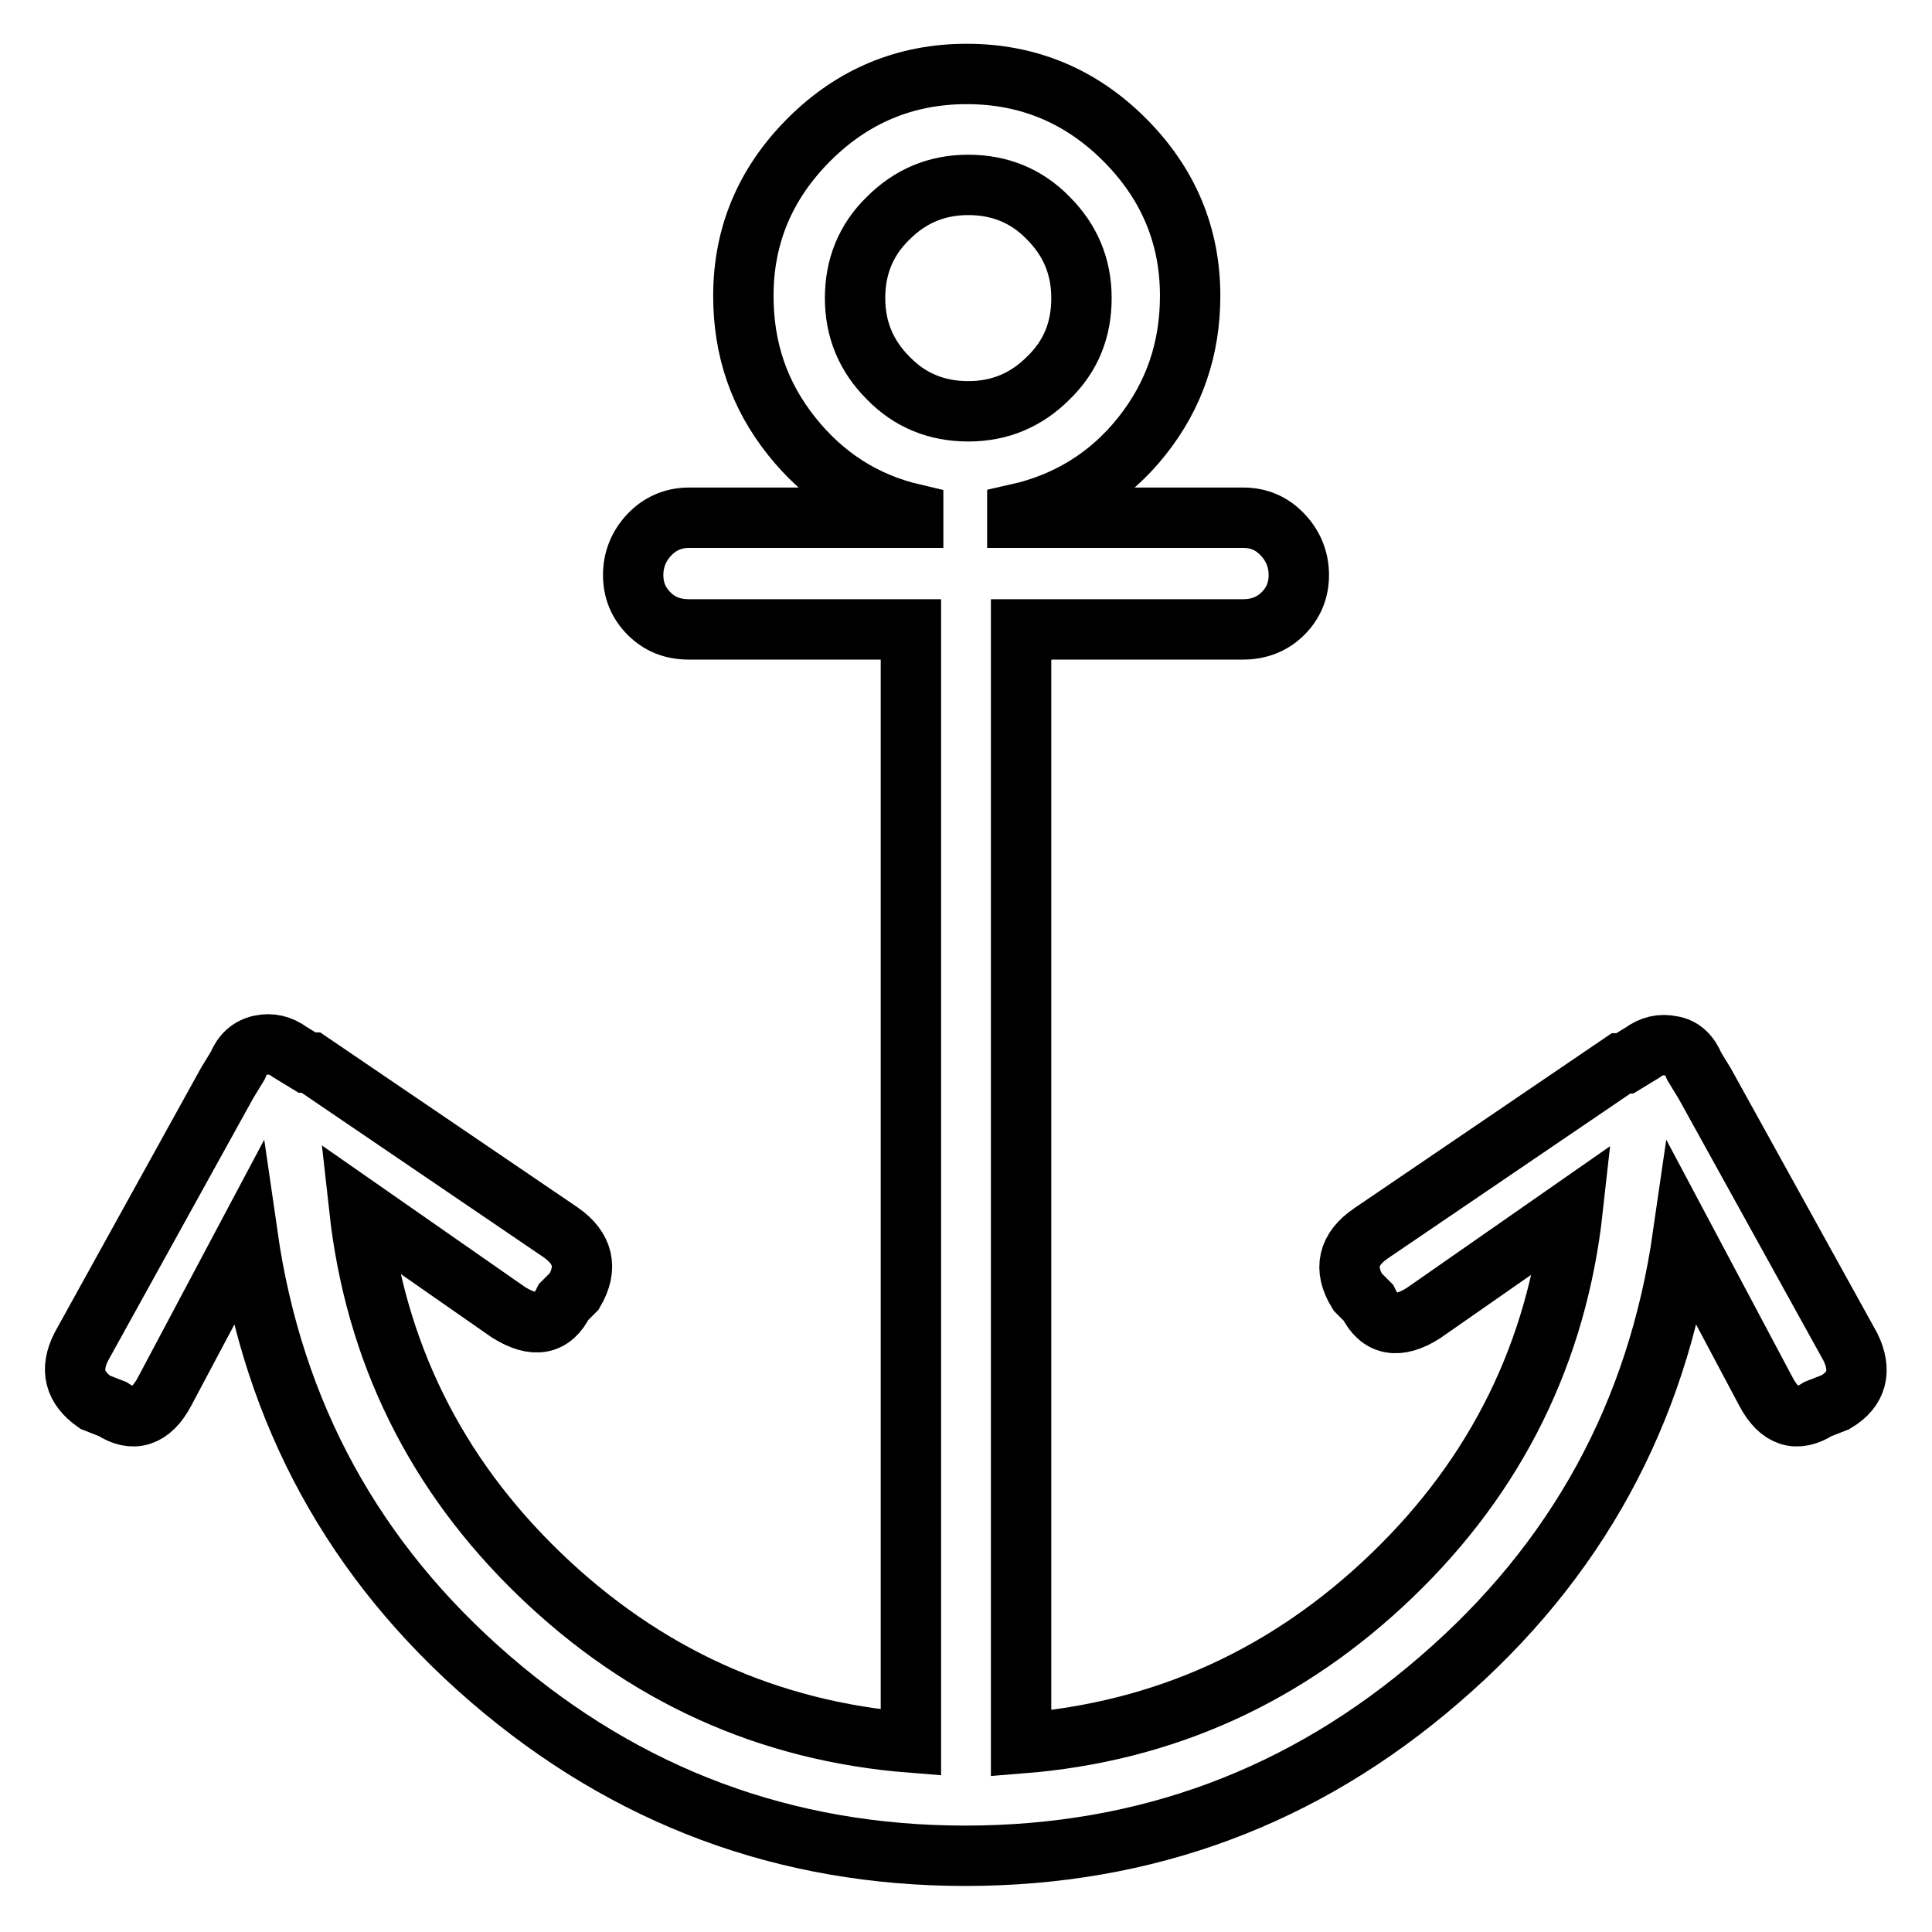
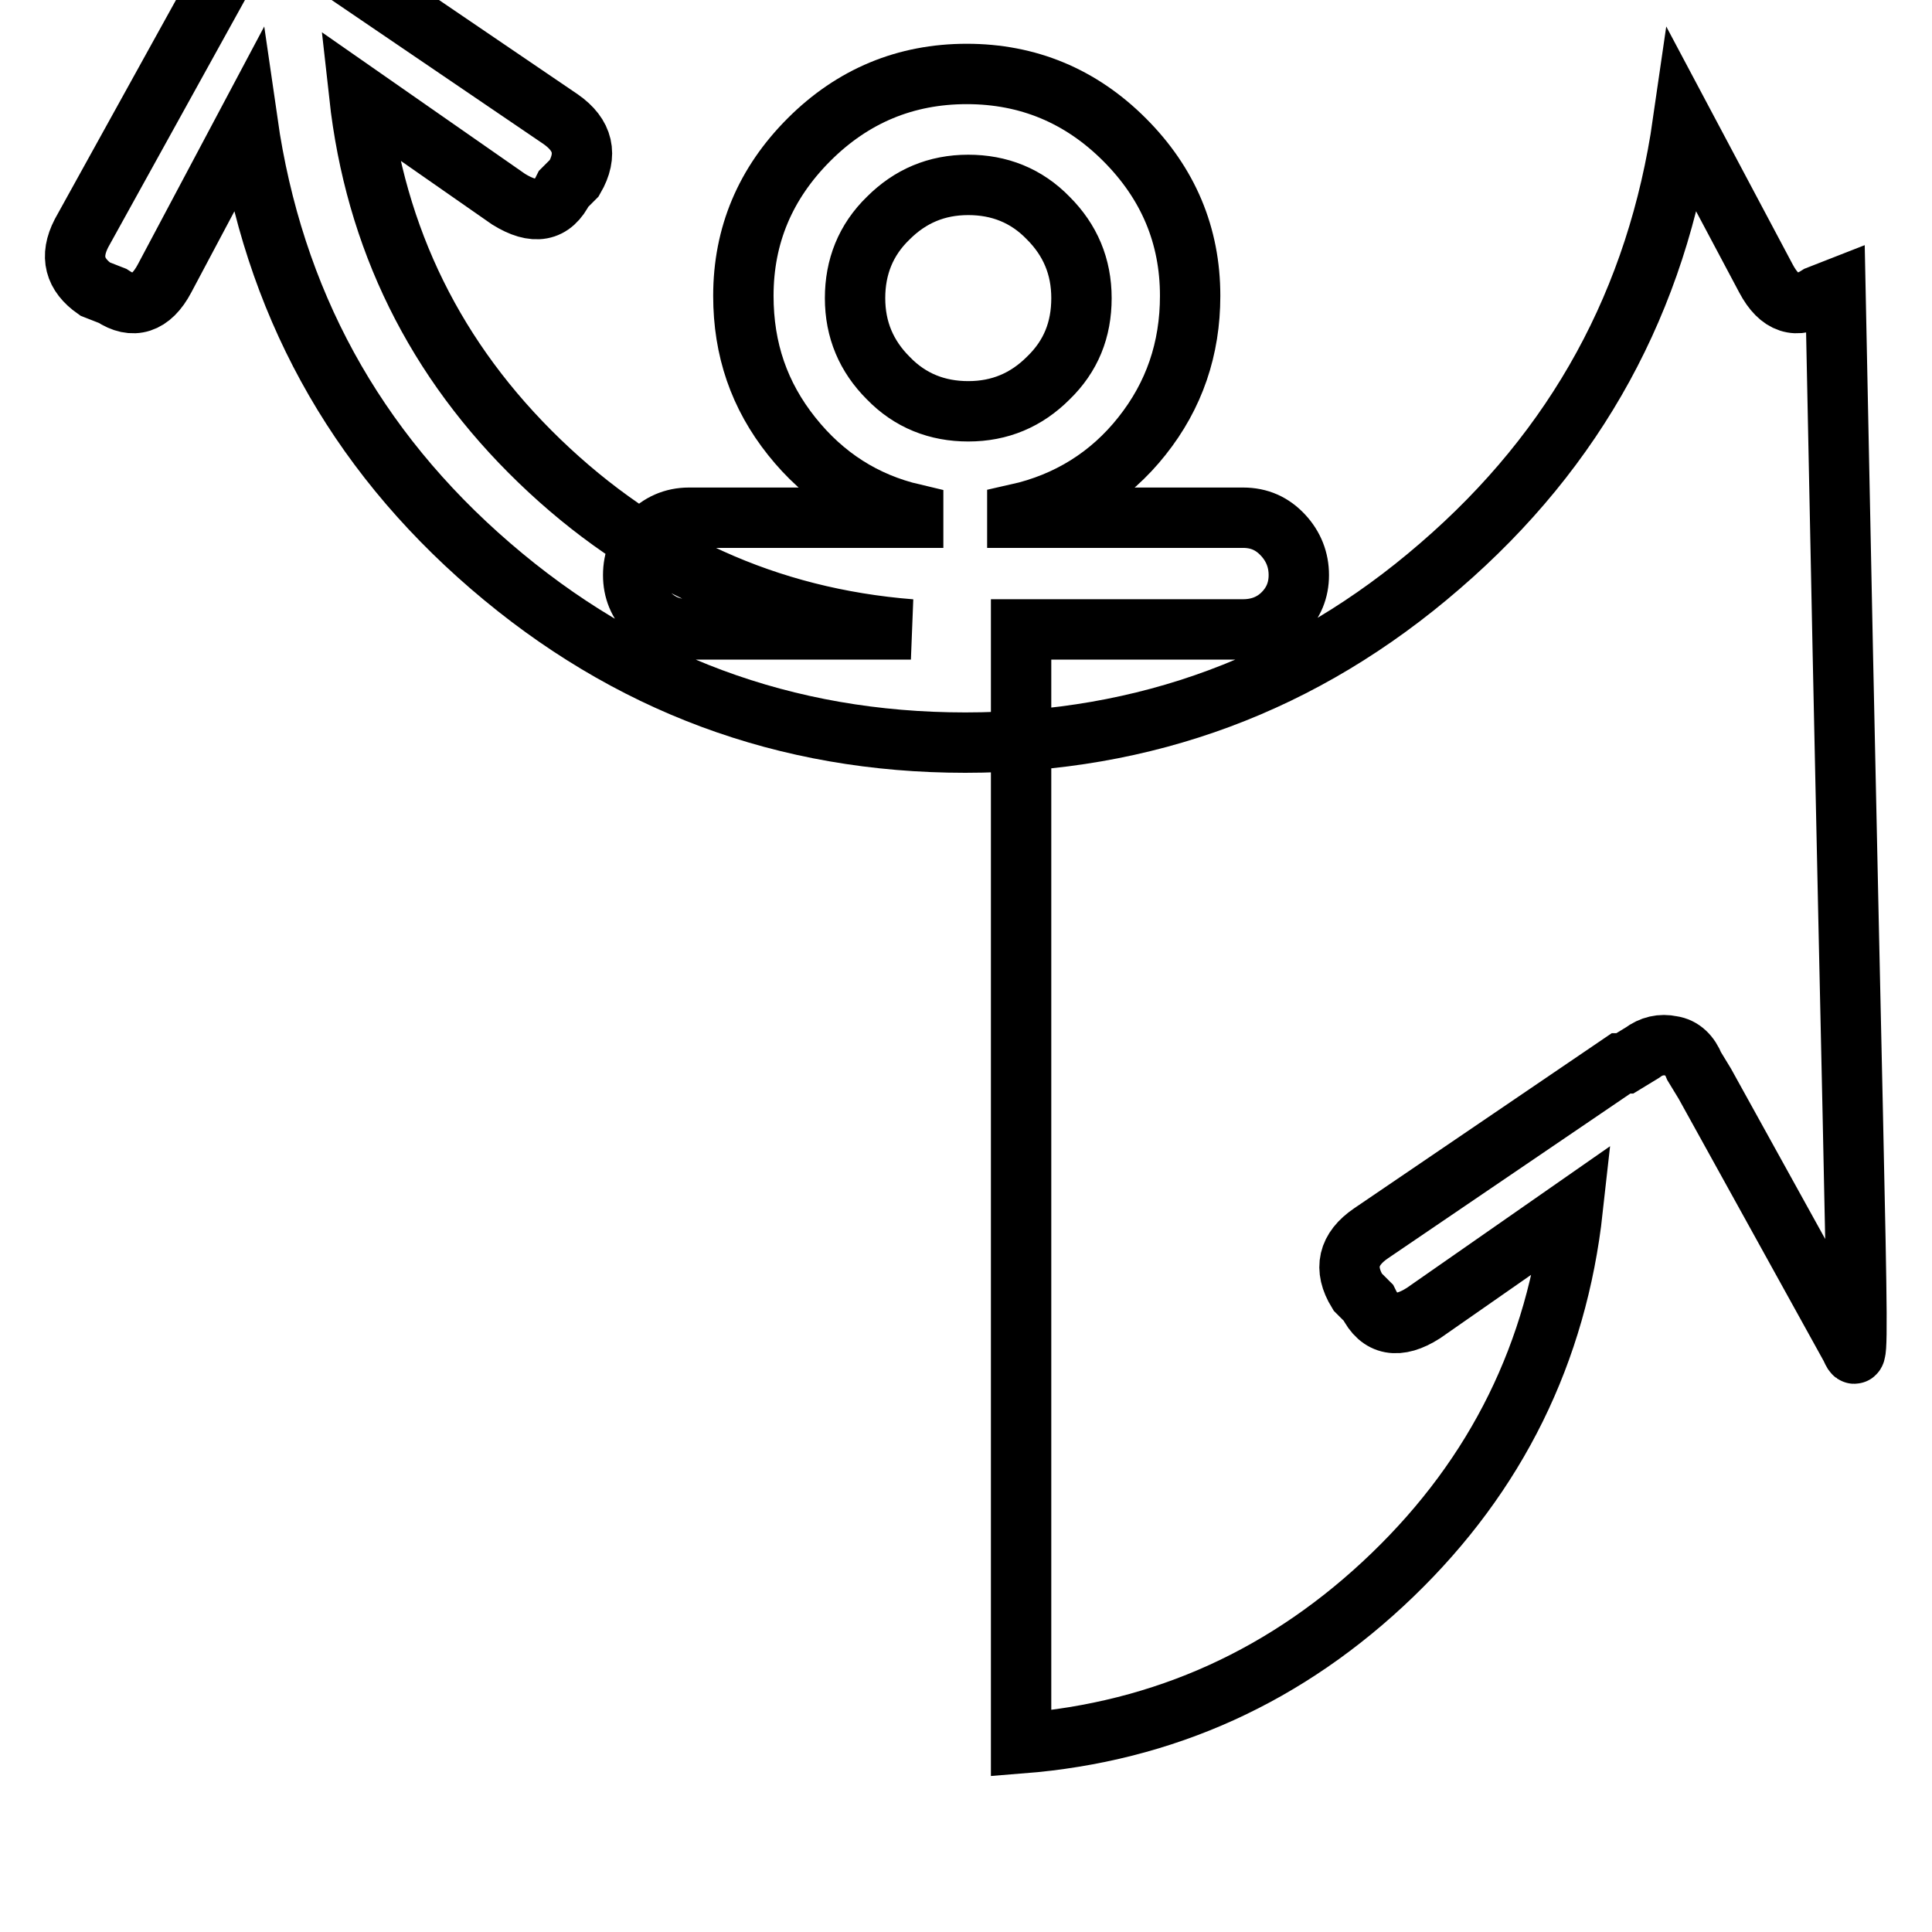
<svg xmlns="http://www.w3.org/2000/svg" version="1.1" x="0px" y="0px" viewBox="0 0 256 256" enable-background="new 0 0 256 256" xml:space="preserve">
  <g>
    <g>
      <g>
-         <path stroke-width="8" fill-opacity="0" stroke="#000000" d="M245.2,178.5l-19.3-34.9l-1.4-2.3c-0.6-1.5-1.6-2.5-3-2.7c-1.4-0.3-2.7,0-3.9,0.9l-2.3,1.4h-0.5l-33.1,22.5c-3.1,2.1-3.7,4.7-1.8,7.8l1.4,1.4c1.5,3.1,4,3.5,7.3,1.4l19.8-13.8c-2.1,19-10.1,35.2-23.9,48.5c-13.8,13.3-30.2,20.8-49.2,22.3V83.4h29.4c2.1,0,3.9-0.7,5.3-2.1c1.4-1.4,2.1-3.1,2.1-5.1c0-2-0.7-3.8-2.1-5.3c-1.4-1.5-3.1-2.3-5.3-2.3h-29.9v-0.5c6.7-1.5,12.3-5,16.5-10.3c4.3-5.4,6.4-11.6,6.4-18.6c0-8-2.9-14.9-8.7-20.7c-5.8-5.8-12.8-8.7-20.9-8.7s-15.1,2.9-20.9,8.7c-5.8,5.8-8.7,12.7-8.7,20.7c0,7.1,2.1,13.2,6.4,18.6c4.3,5.4,9.7,8.8,16.1,10.3v0.5H91.3c-2.1,0-3.9,0.8-5.3,2.3c-1.4,1.5-2.1,3.3-2.1,5.3c0,2,0.7,3.7,2.1,5.1s3.1,2.1,5.3,2.1h29.4v147.5c-19-1.5-35.4-9-49.2-22.3s-21.8-29.5-23.9-48.5l19.8,13.8c3.4,2.1,5.8,1.7,7.3-1.4l1.4-1.4c1.8-3.1,1.2-5.7-1.8-7.8l-33.1-22.5h-0.5l-2.3-1.4c-1.2-0.9-2.5-1.2-3.9-0.9c-1.4,0.3-2.4,1.2-3,2.7l-1.4,2.3l-19.3,34.9c-1.6,3.1-0.9,5.5,1.8,7.4l2.3,0.9c2.7,1.8,5.1,1.1,6.9-2.3l11-20.7c3.4,23.6,14.1,43.2,32.2,58.8s39.1,23.4,62.9,23.4c23.9,0,44.9-7.8,62.9-23.4c18.1-15.6,28.8-35.2,32.2-58.8l11,20.7c1.8,3.4,4.1,4.1,6.9,2.3l2.3-0.9C246.1,184.1,246.7,181.6,245.2,178.5z M113.3,39.5c0-4.1,1.4-7.7,4.4-10.6c2.9-2.9,6.4-4.4,10.6-4.4c4.1,0,7.7,1.4,10.6,4.4c2.9,2.9,4.4,6.4,4.4,10.6s-1.4,7.7-4.4,10.6c-2.9,2.9-6.4,4.4-10.6,4.4c-4.1,0-7.7-1.4-10.6-4.4C114.8,47.2,113.3,43.7,113.3,39.5z" />
+         <path stroke-width="8" fill-opacity="0" stroke="#000000" d="M245.2,178.5l-19.3-34.9l-1.4-2.3c-0.6-1.5-1.6-2.5-3-2.7c-1.4-0.3-2.7,0-3.9,0.9l-2.3,1.4h-0.5l-33.1,22.5c-3.1,2.1-3.7,4.7-1.8,7.8l1.4,1.4c1.5,3.1,4,3.5,7.3,1.4l19.8-13.8c-2.1,19-10.1,35.2-23.9,48.5c-13.8,13.3-30.2,20.8-49.2,22.3V83.4h29.4c2.1,0,3.9-0.7,5.3-2.1c1.4-1.4,2.1-3.1,2.1-5.1c0-2-0.7-3.8-2.1-5.3c-1.4-1.5-3.1-2.3-5.3-2.3h-29.9v-0.5c6.7-1.5,12.3-5,16.5-10.3c4.3-5.4,6.4-11.6,6.4-18.6c0-8-2.9-14.9-8.7-20.7c-5.8-5.8-12.8-8.7-20.9-8.7s-15.1,2.9-20.9,8.7c-5.8,5.8-8.7,12.7-8.7,20.7c0,7.1,2.1,13.2,6.4,18.6c4.3,5.4,9.7,8.8,16.1,10.3v0.5H91.3c-2.1,0-3.9,0.8-5.3,2.3c-1.4,1.5-2.1,3.3-2.1,5.3c0,2,0.7,3.7,2.1,5.1s3.1,2.1,5.3,2.1h29.4c-19-1.5-35.4-9-49.2-22.3s-21.8-29.5-23.9-48.5l19.8,13.8c3.4,2.1,5.8,1.7,7.3-1.4l1.4-1.4c1.8-3.1,1.2-5.7-1.8-7.8l-33.1-22.5h-0.5l-2.3-1.4c-1.2-0.9-2.5-1.2-3.9-0.9c-1.4,0.3-2.4,1.2-3,2.7l-1.4,2.3l-19.3,34.9c-1.6,3.1-0.9,5.5,1.8,7.4l2.3,0.9c2.7,1.8,5.1,1.1,6.9-2.3l11-20.7c3.4,23.6,14.1,43.2,32.2,58.8s39.1,23.4,62.9,23.4c23.9,0,44.9-7.8,62.9-23.4c18.1-15.6,28.8-35.2,32.2-58.8l11,20.7c1.8,3.4,4.1,4.1,6.9,2.3l2.3-0.9C246.1,184.1,246.7,181.6,245.2,178.5z M113.3,39.5c0-4.1,1.4-7.7,4.4-10.6c2.9-2.9,6.4-4.4,10.6-4.4c4.1,0,7.7,1.4,10.6,4.4c2.9,2.9,4.4,6.4,4.4,10.6s-1.4,7.7-4.4,10.6c-2.9,2.9-6.4,4.4-10.6,4.4c-4.1,0-7.7-1.4-10.6-4.4C114.8,47.2,113.3,43.7,113.3,39.5z" />
      </g>
    </g>
  </g>
</svg>